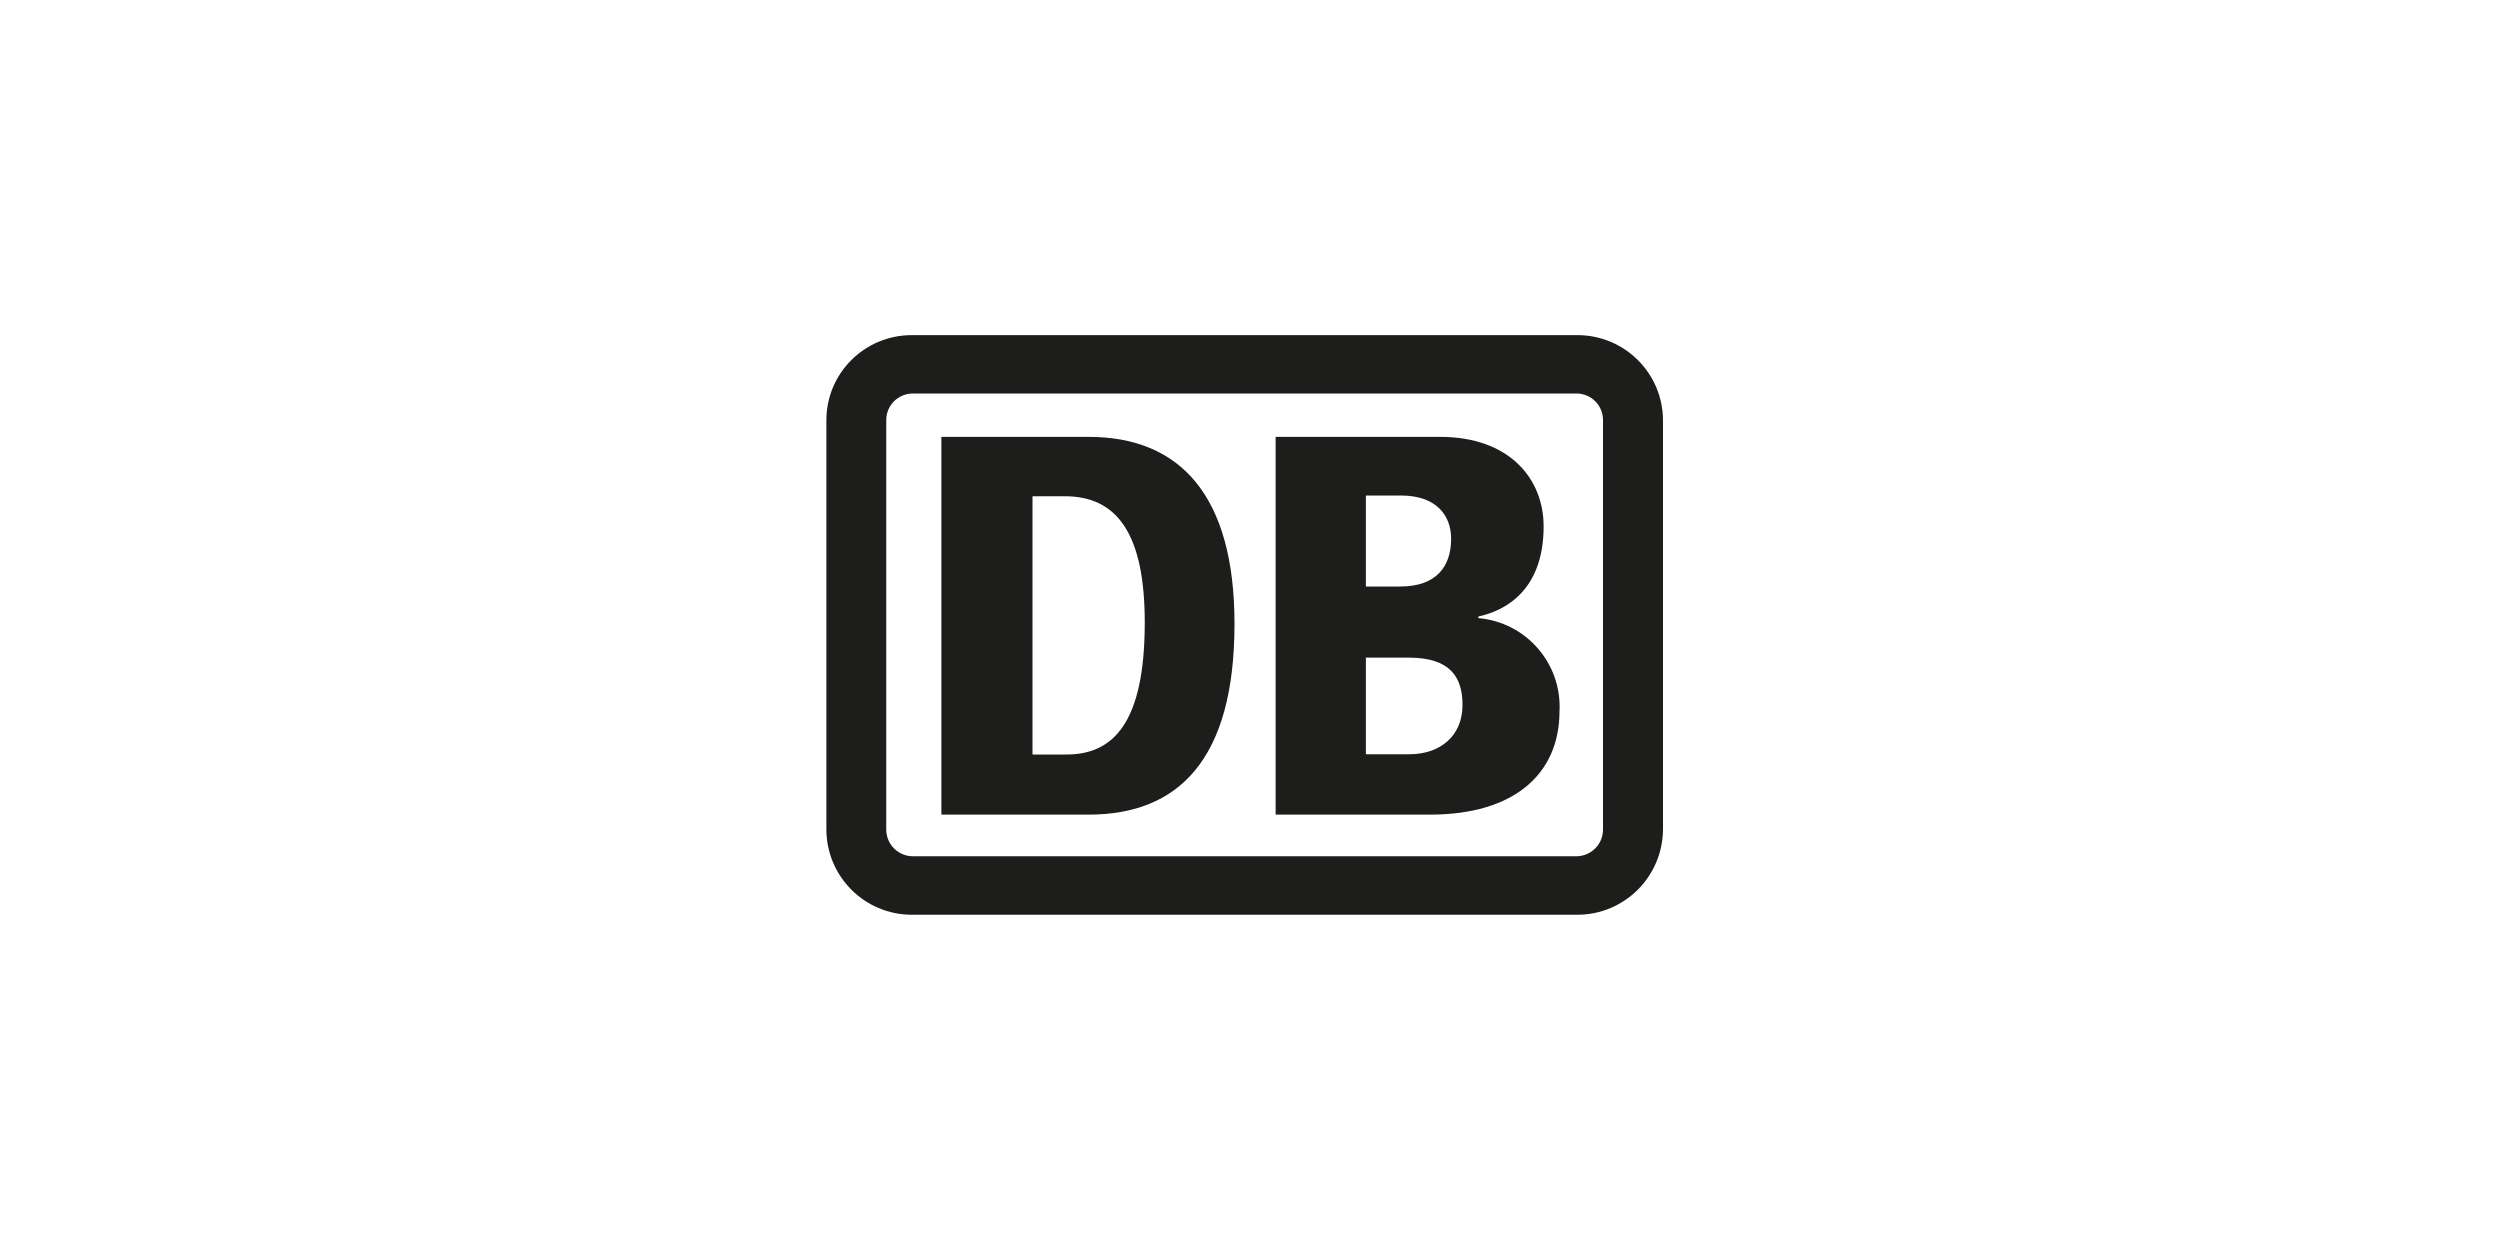
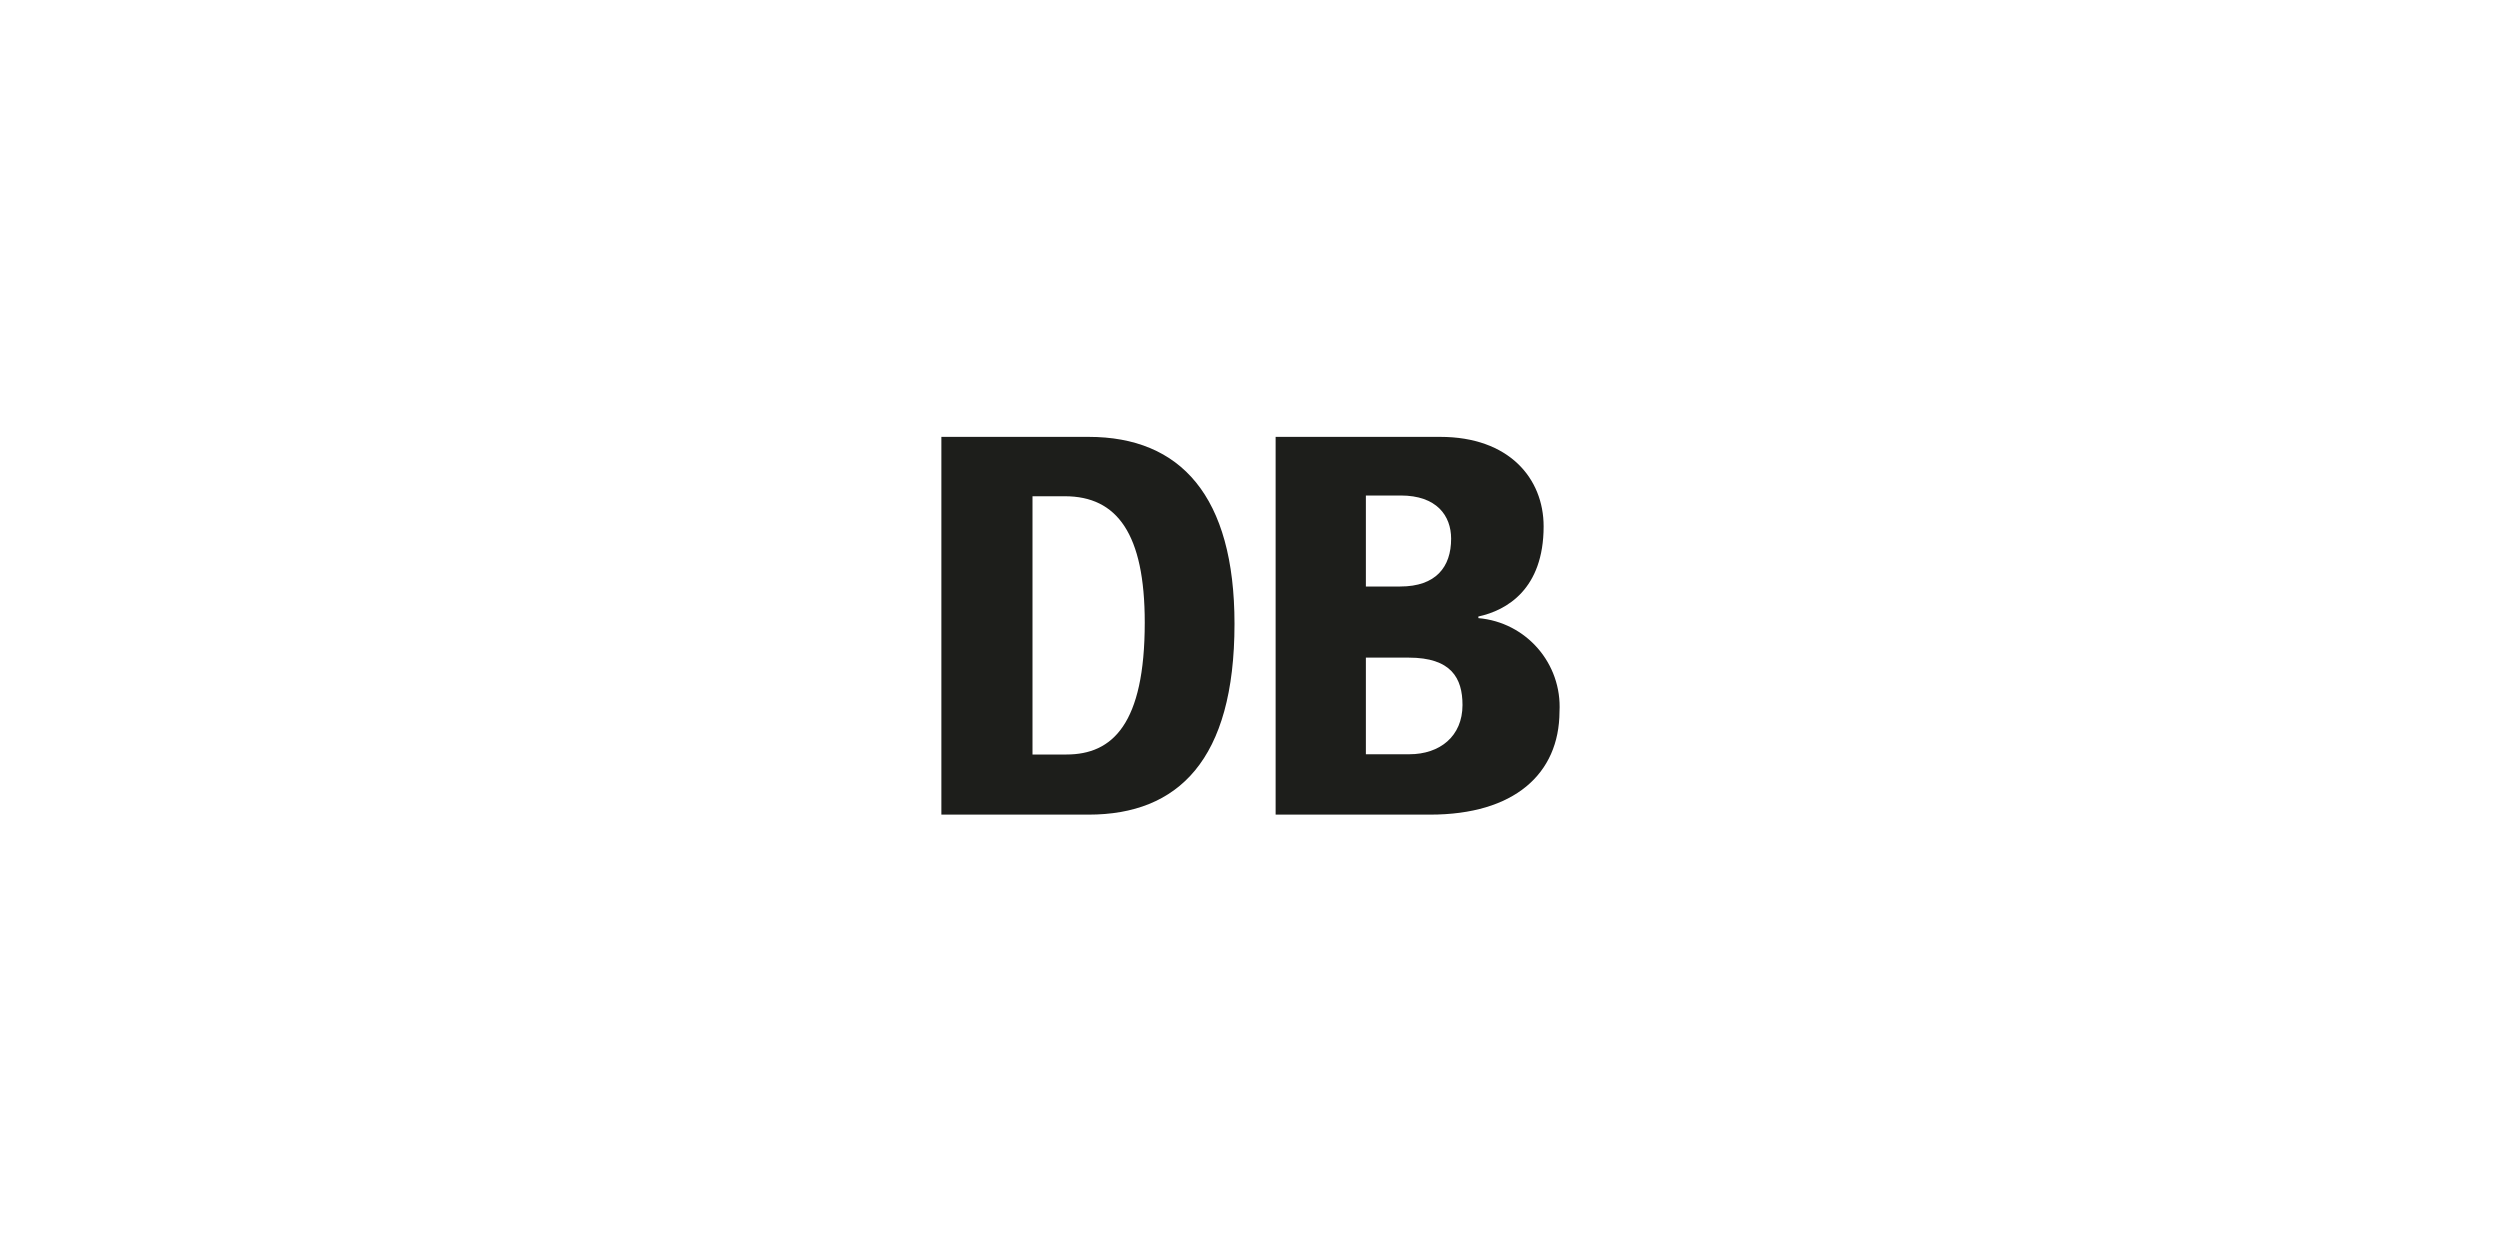
<svg xmlns="http://www.w3.org/2000/svg" id="Ebene_23" viewBox="0 0 200 100">
  <defs>
    <style>.cls-1{fill:#1d1e1b;stroke-width:0px;}</style>
  </defs>
  <path id="Pfad_1657" class="cls-1" d="M124.76,56.93c.21-3.84-2.66-7.15-6.49-7.48v-.13c2.27-.49,5.22-2.19,5.22-7.21,0-3.83-2.76-7.16-8.27-7.16h-13.17v30.22h12.36c6.72,0,10.33-3.25,10.35-8.24M109.27,39.64h2.79c2.86,0,4.03,1.6,4.03,3.46,0,2.26-1.22,3.82-4.07,3.82h-2.75v-7.28ZM109.27,60.34v-7.73h3.43c3.39,0,4.3,1.63,4.3,3.79,0,2.5-1.81,3.94-4.25,3.94h-3.48Z" />
  <path id="Pfad_1658" class="cls-1" d="M98.76,49.91c0-10.23-4.32-14.96-11.67-14.96h-11.78v30.22h11.78c7.15,0,11.67-4.36,11.67-15.26M82.6,60.34v-20.64h2.59c4.18,0,6.39,3.01,6.39,10.1,0,8.12-2.58,10.56-6.26,10.56h-2.72v-.02Z" />
-   <path id="Pfad_1659" class="cls-1" d="M126.18,26.81h-53.24c-3.77,0-6.83,3.04-6.83,6.81v32.7c-.01,3.78,3.04,6.85,6.82,6.86,0,0,0,0,0,0h53.25c3.79,0,6.85-3.07,6.86-6.86v-32.67c0-3.77-3.05-6.83-6.83-6.84,0,0,0,0,0,0h-.03M128.24,66.37c0,1.17-.95,2.12-2.12,2.13h-53.09c-1.17,0-2.13-.95-2.13-2.13v-32.77c0-1.17.95-2.12,2.13-2.12h53.09c1.17,0,2.12.95,2.12,2.12v32.77Z" />
</svg>